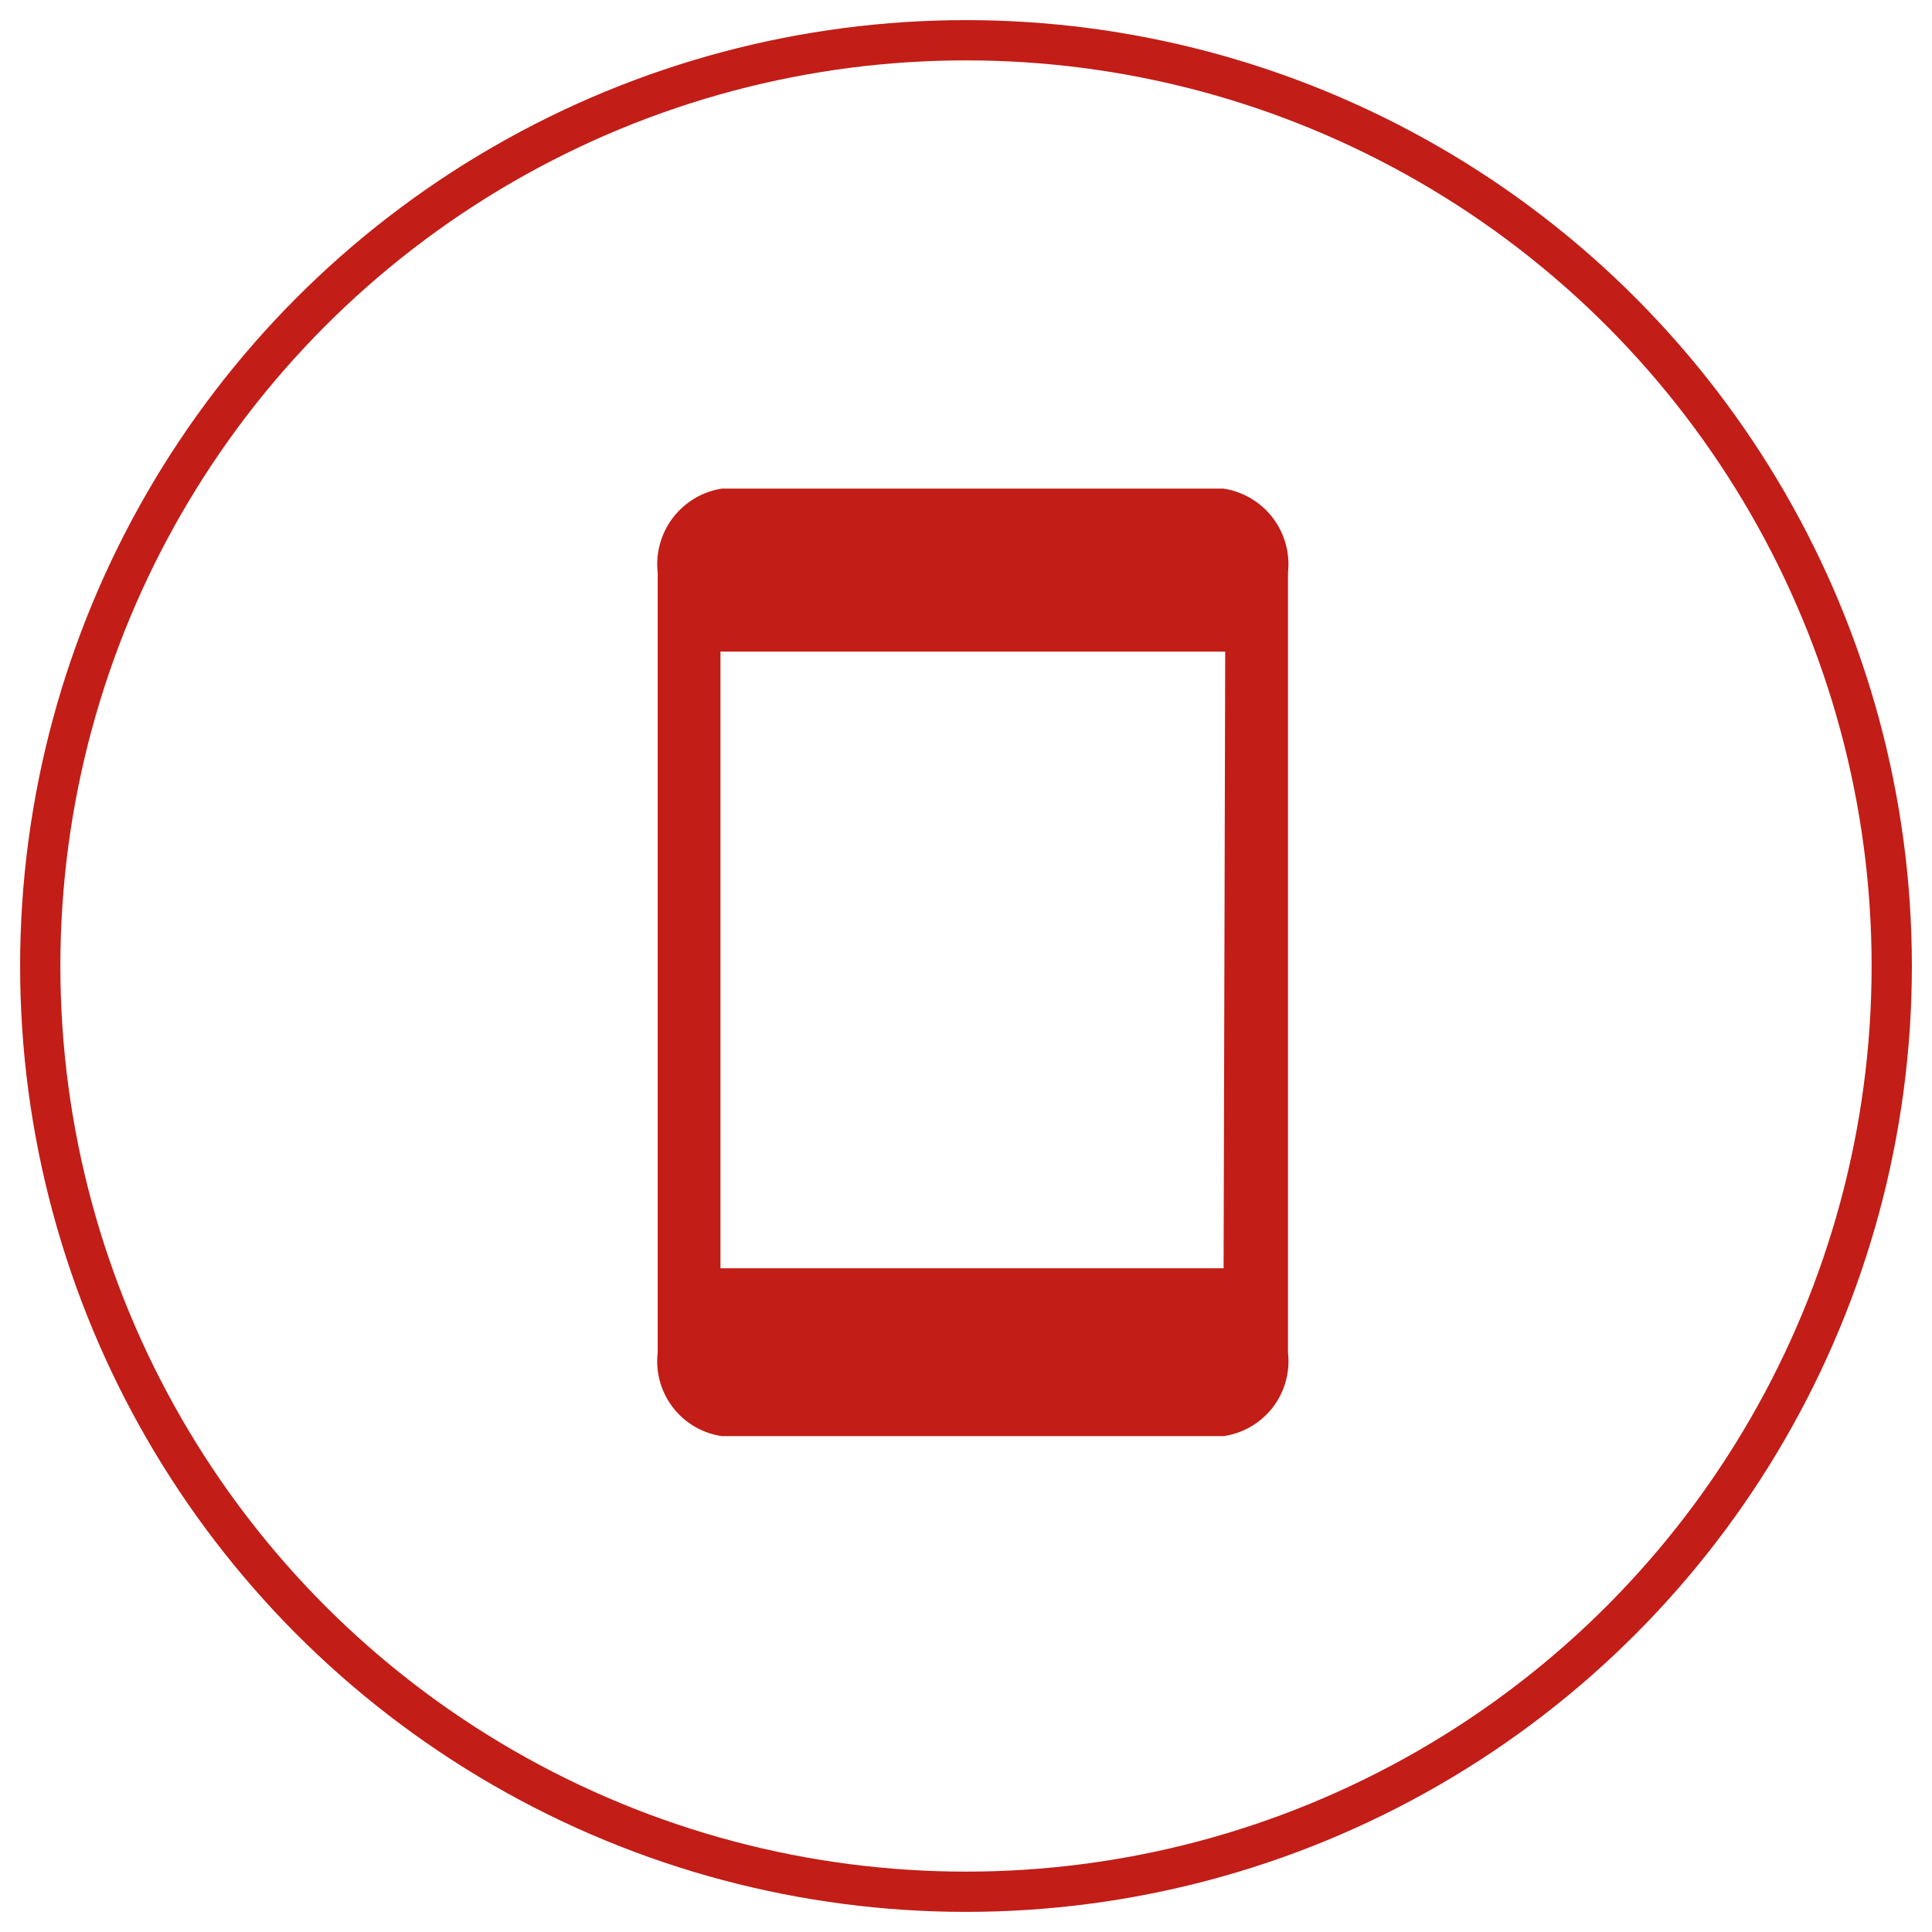
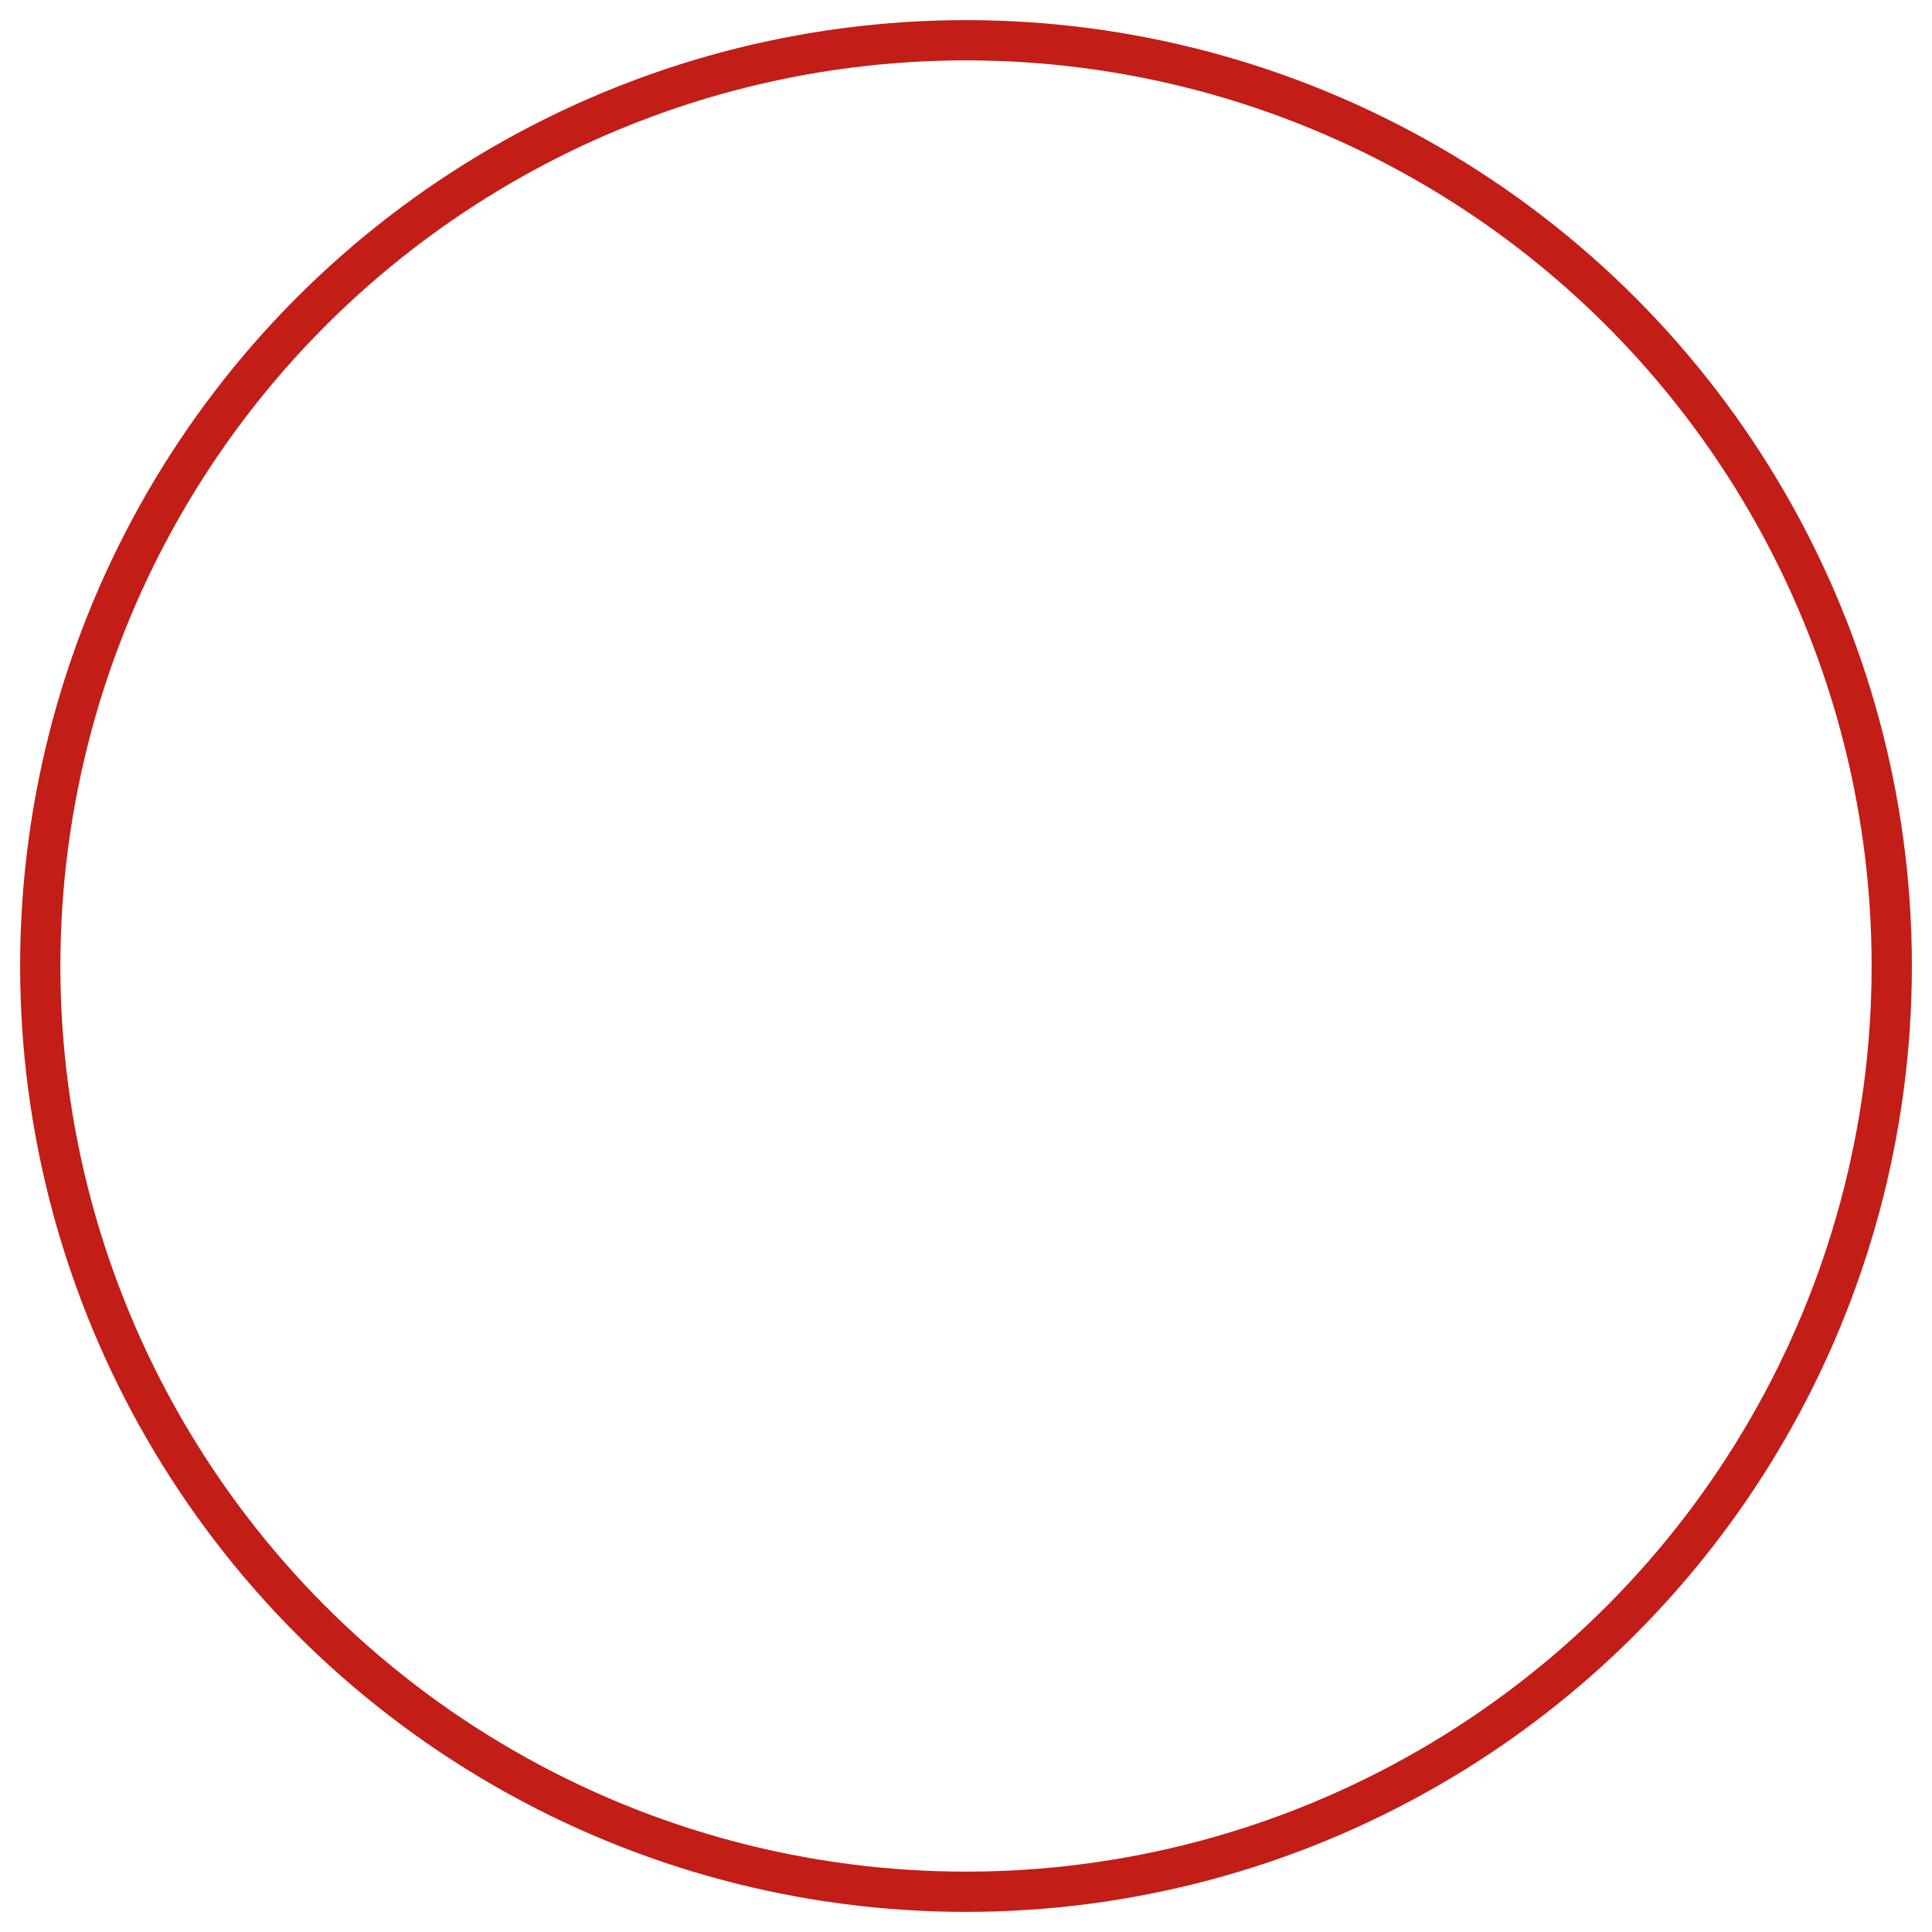
<svg xmlns="http://www.w3.org/2000/svg" id="Livello_1" data-name="Livello 1" viewBox="0 0 48 48">
  <defs>
    <style>.cls-1{fill:#c21d17;}.cls-2{fill:none;stroke:#c21d17;stroke-miterlimit:10;}</style>
  </defs>
  <title>mobile</title>
-   <path class="cls-1" d="M30.4,12.14H17.93a1.9,1.9,0,0,0-1.59,2.08V33.61a1.88,1.88,0,0,0,1.59,2.07H30.4A1.88,1.88,0,0,0,32,33.61V14.22A1.9,1.9,0,0,0,30.4,12.14Zm0,19.37H17.9V16.19H30.44Z" />
  <circle class="cls-2" cx="24" cy="24" r="23" />
</svg>